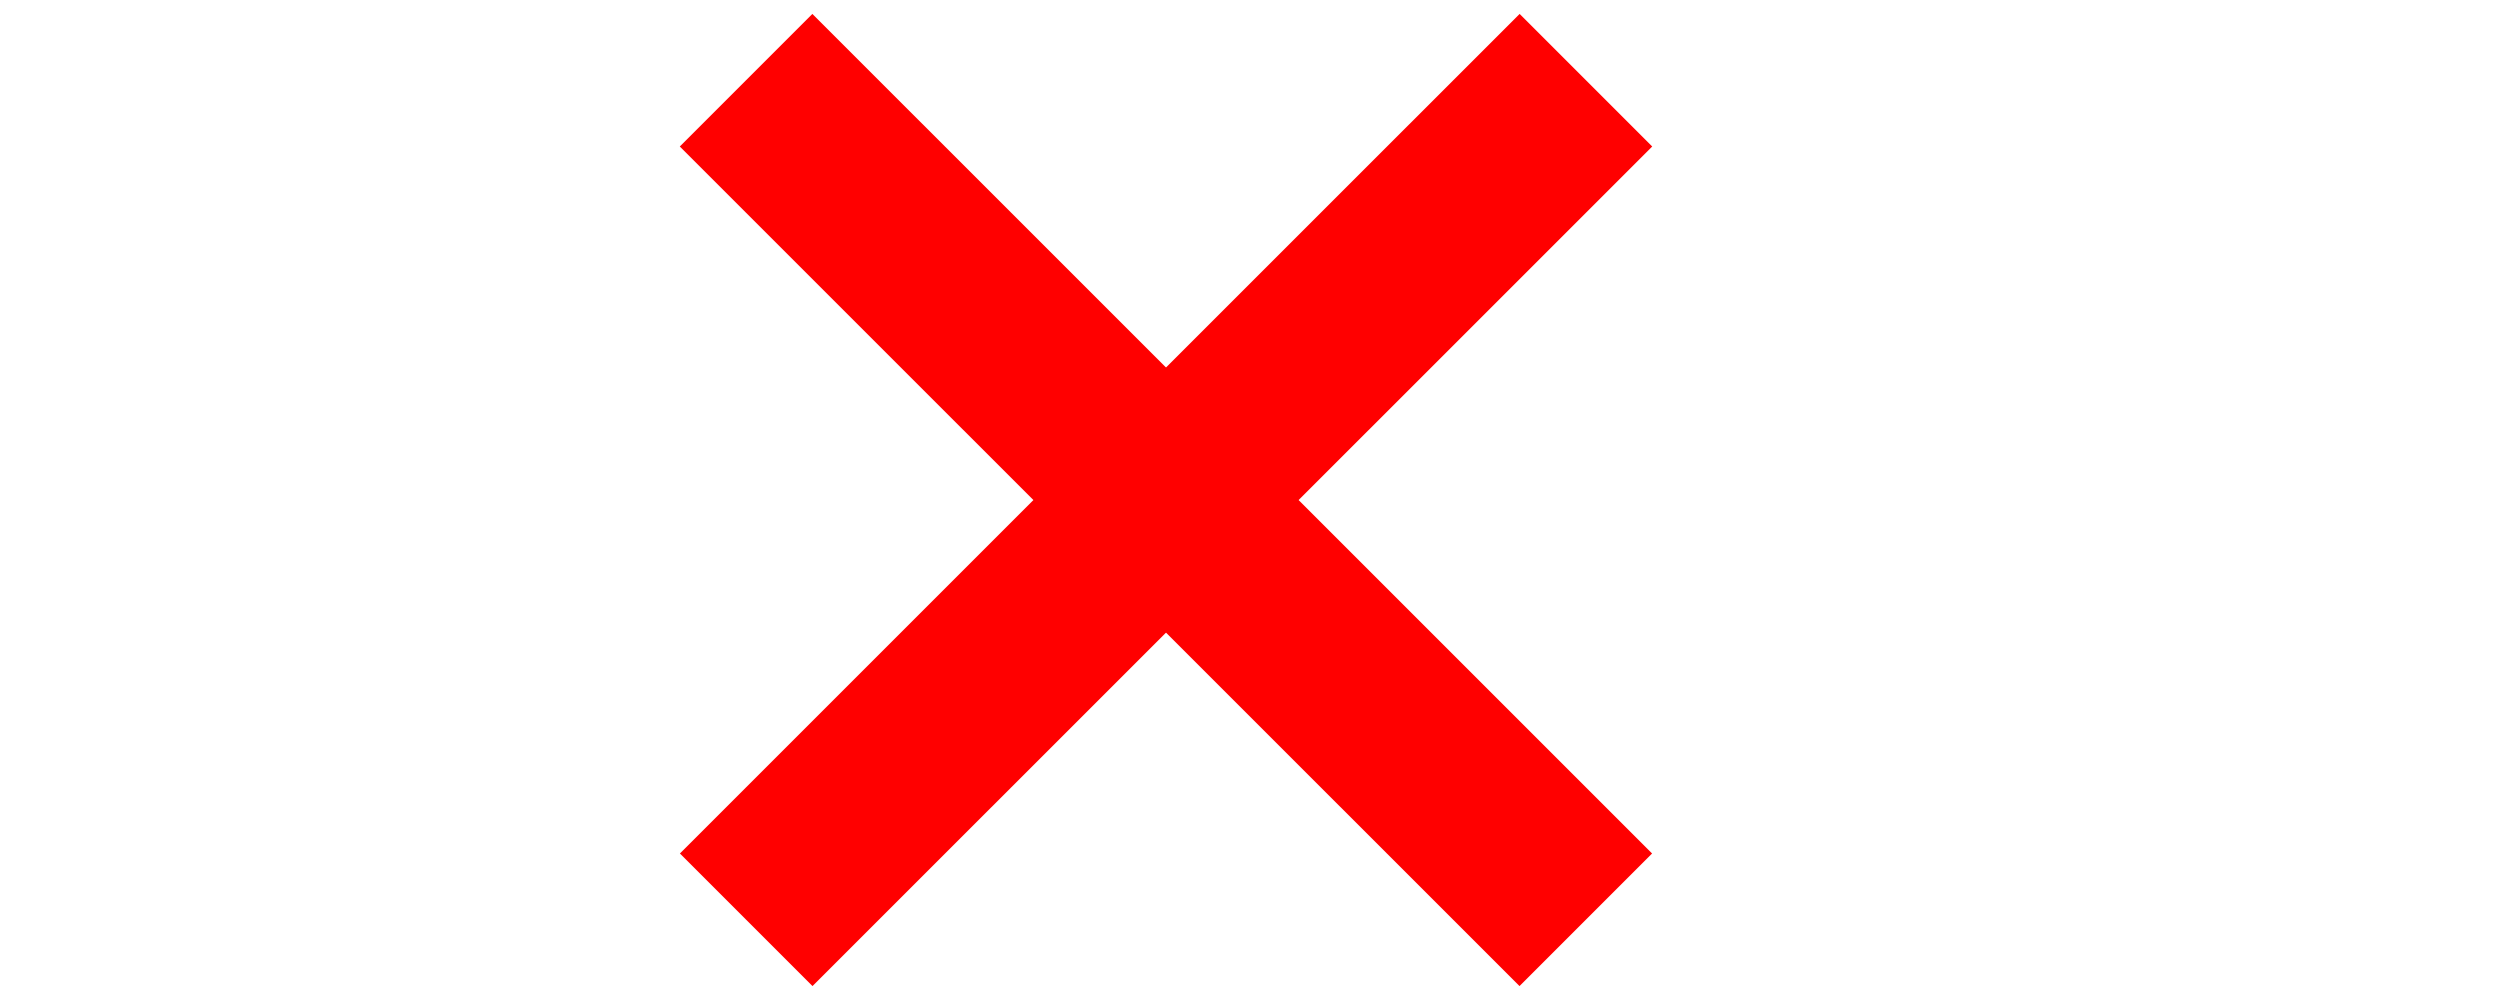
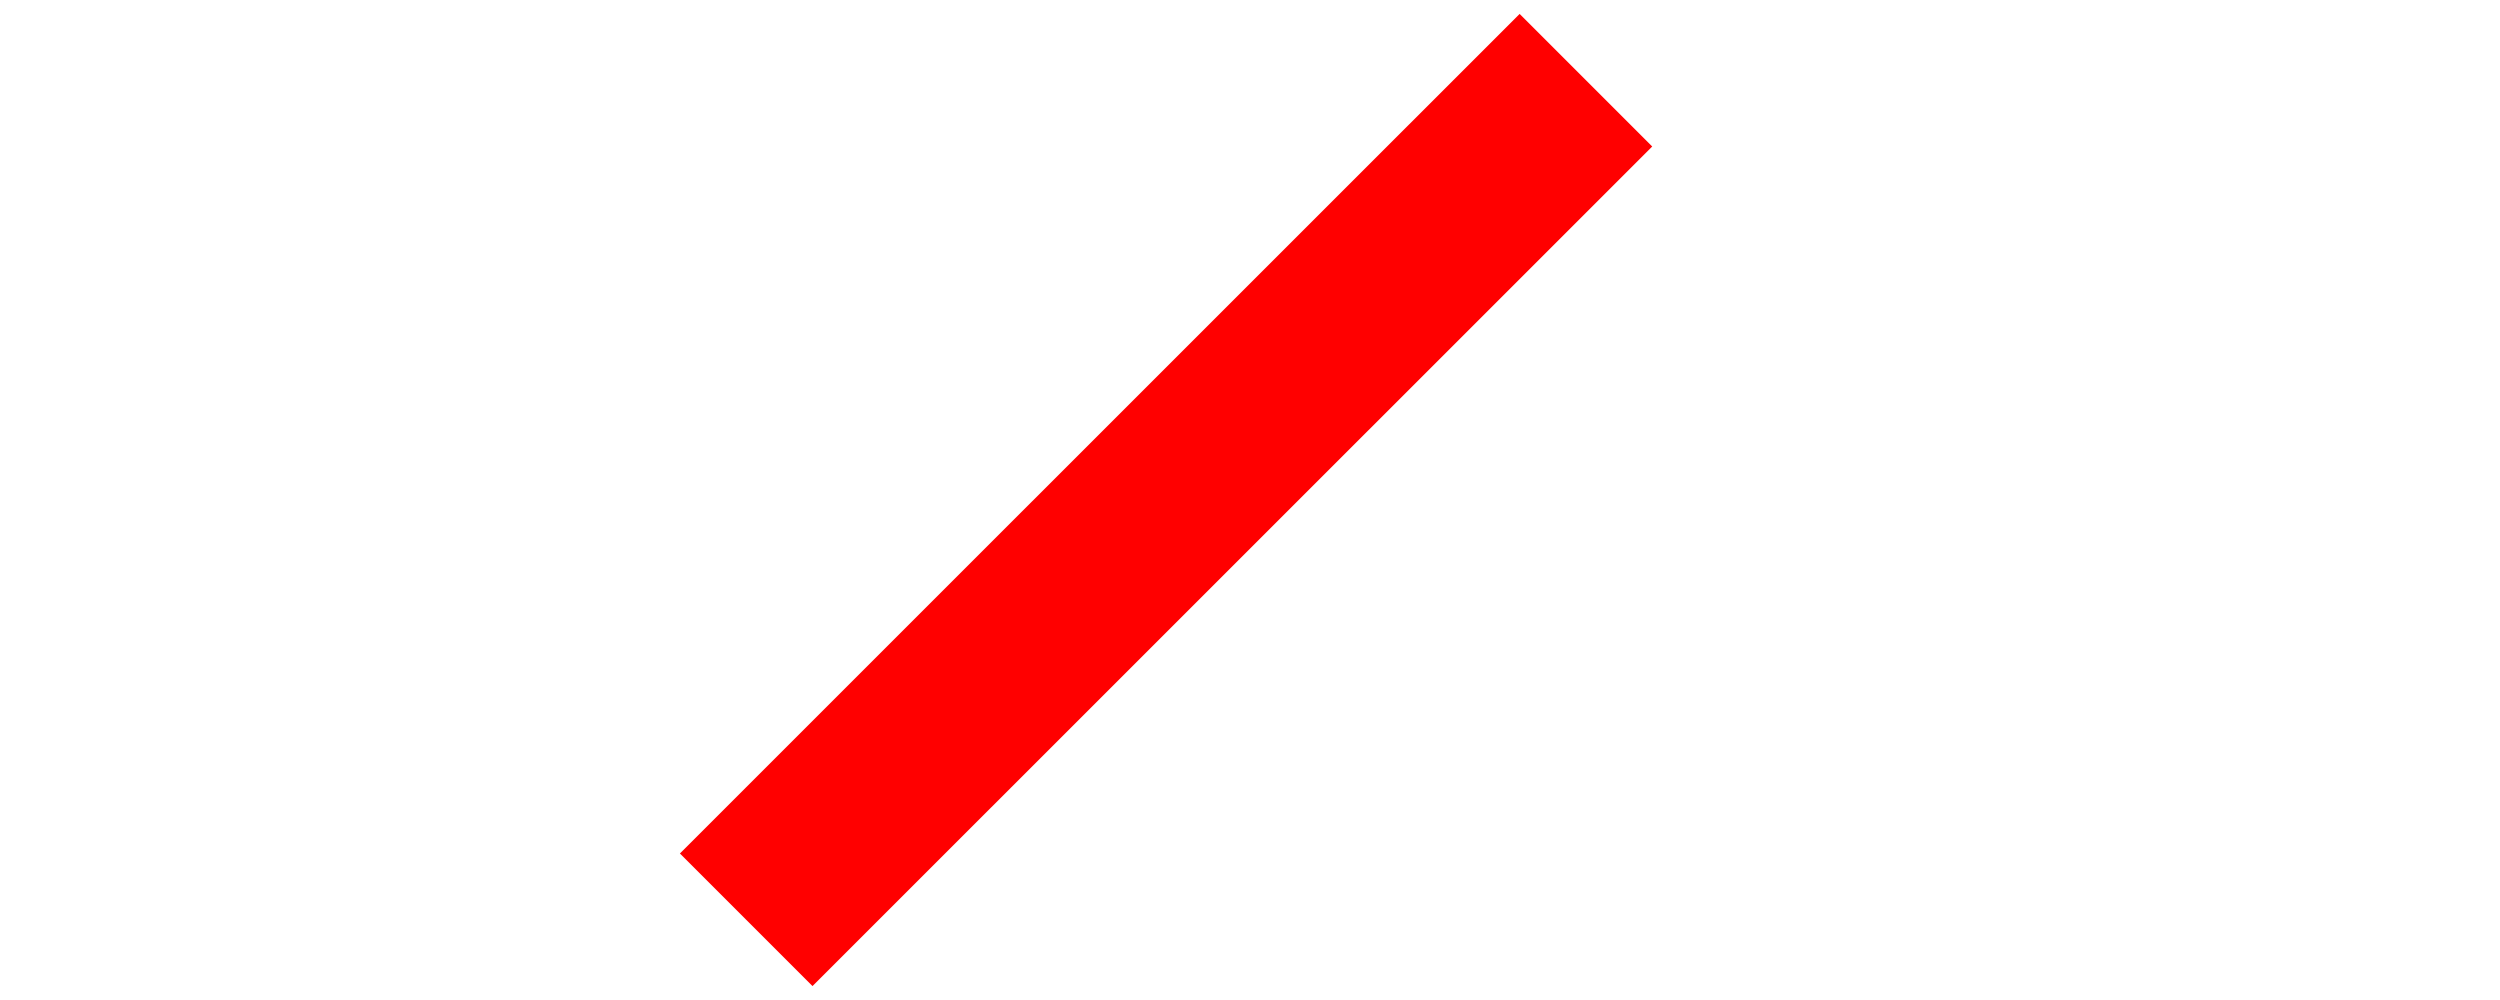
<svg xmlns="http://www.w3.org/2000/svg" width="20px" height="8px" viewBox="0 0 20 8" version="1.1">
  <title>wrong</title>
  <desc>Created with Sketch.</desc>
  <defs />
  <g id="wrong" stroke="none" stroke-width="1" fill="none" fill-rule="evenodd" stroke-linecap="square">
    <g id="Group-2" transform="translate(6, 0.5)" stroke="#FF0000" stroke-width="1.5">
      <path d="M0.5,0.672 L6.157,6.328" id="Line" transform="translate(3.328, 3.5) scale(1, -1) translate(-3.328, -3.5) " />
-       <path d="M0.5,0.672 L6.157,6.328" id="Line" transform="translate(3.328, 3.5) scale(-1, -1) translate(-3.328, -3.5) " />
    </g>
  </g>
</svg>